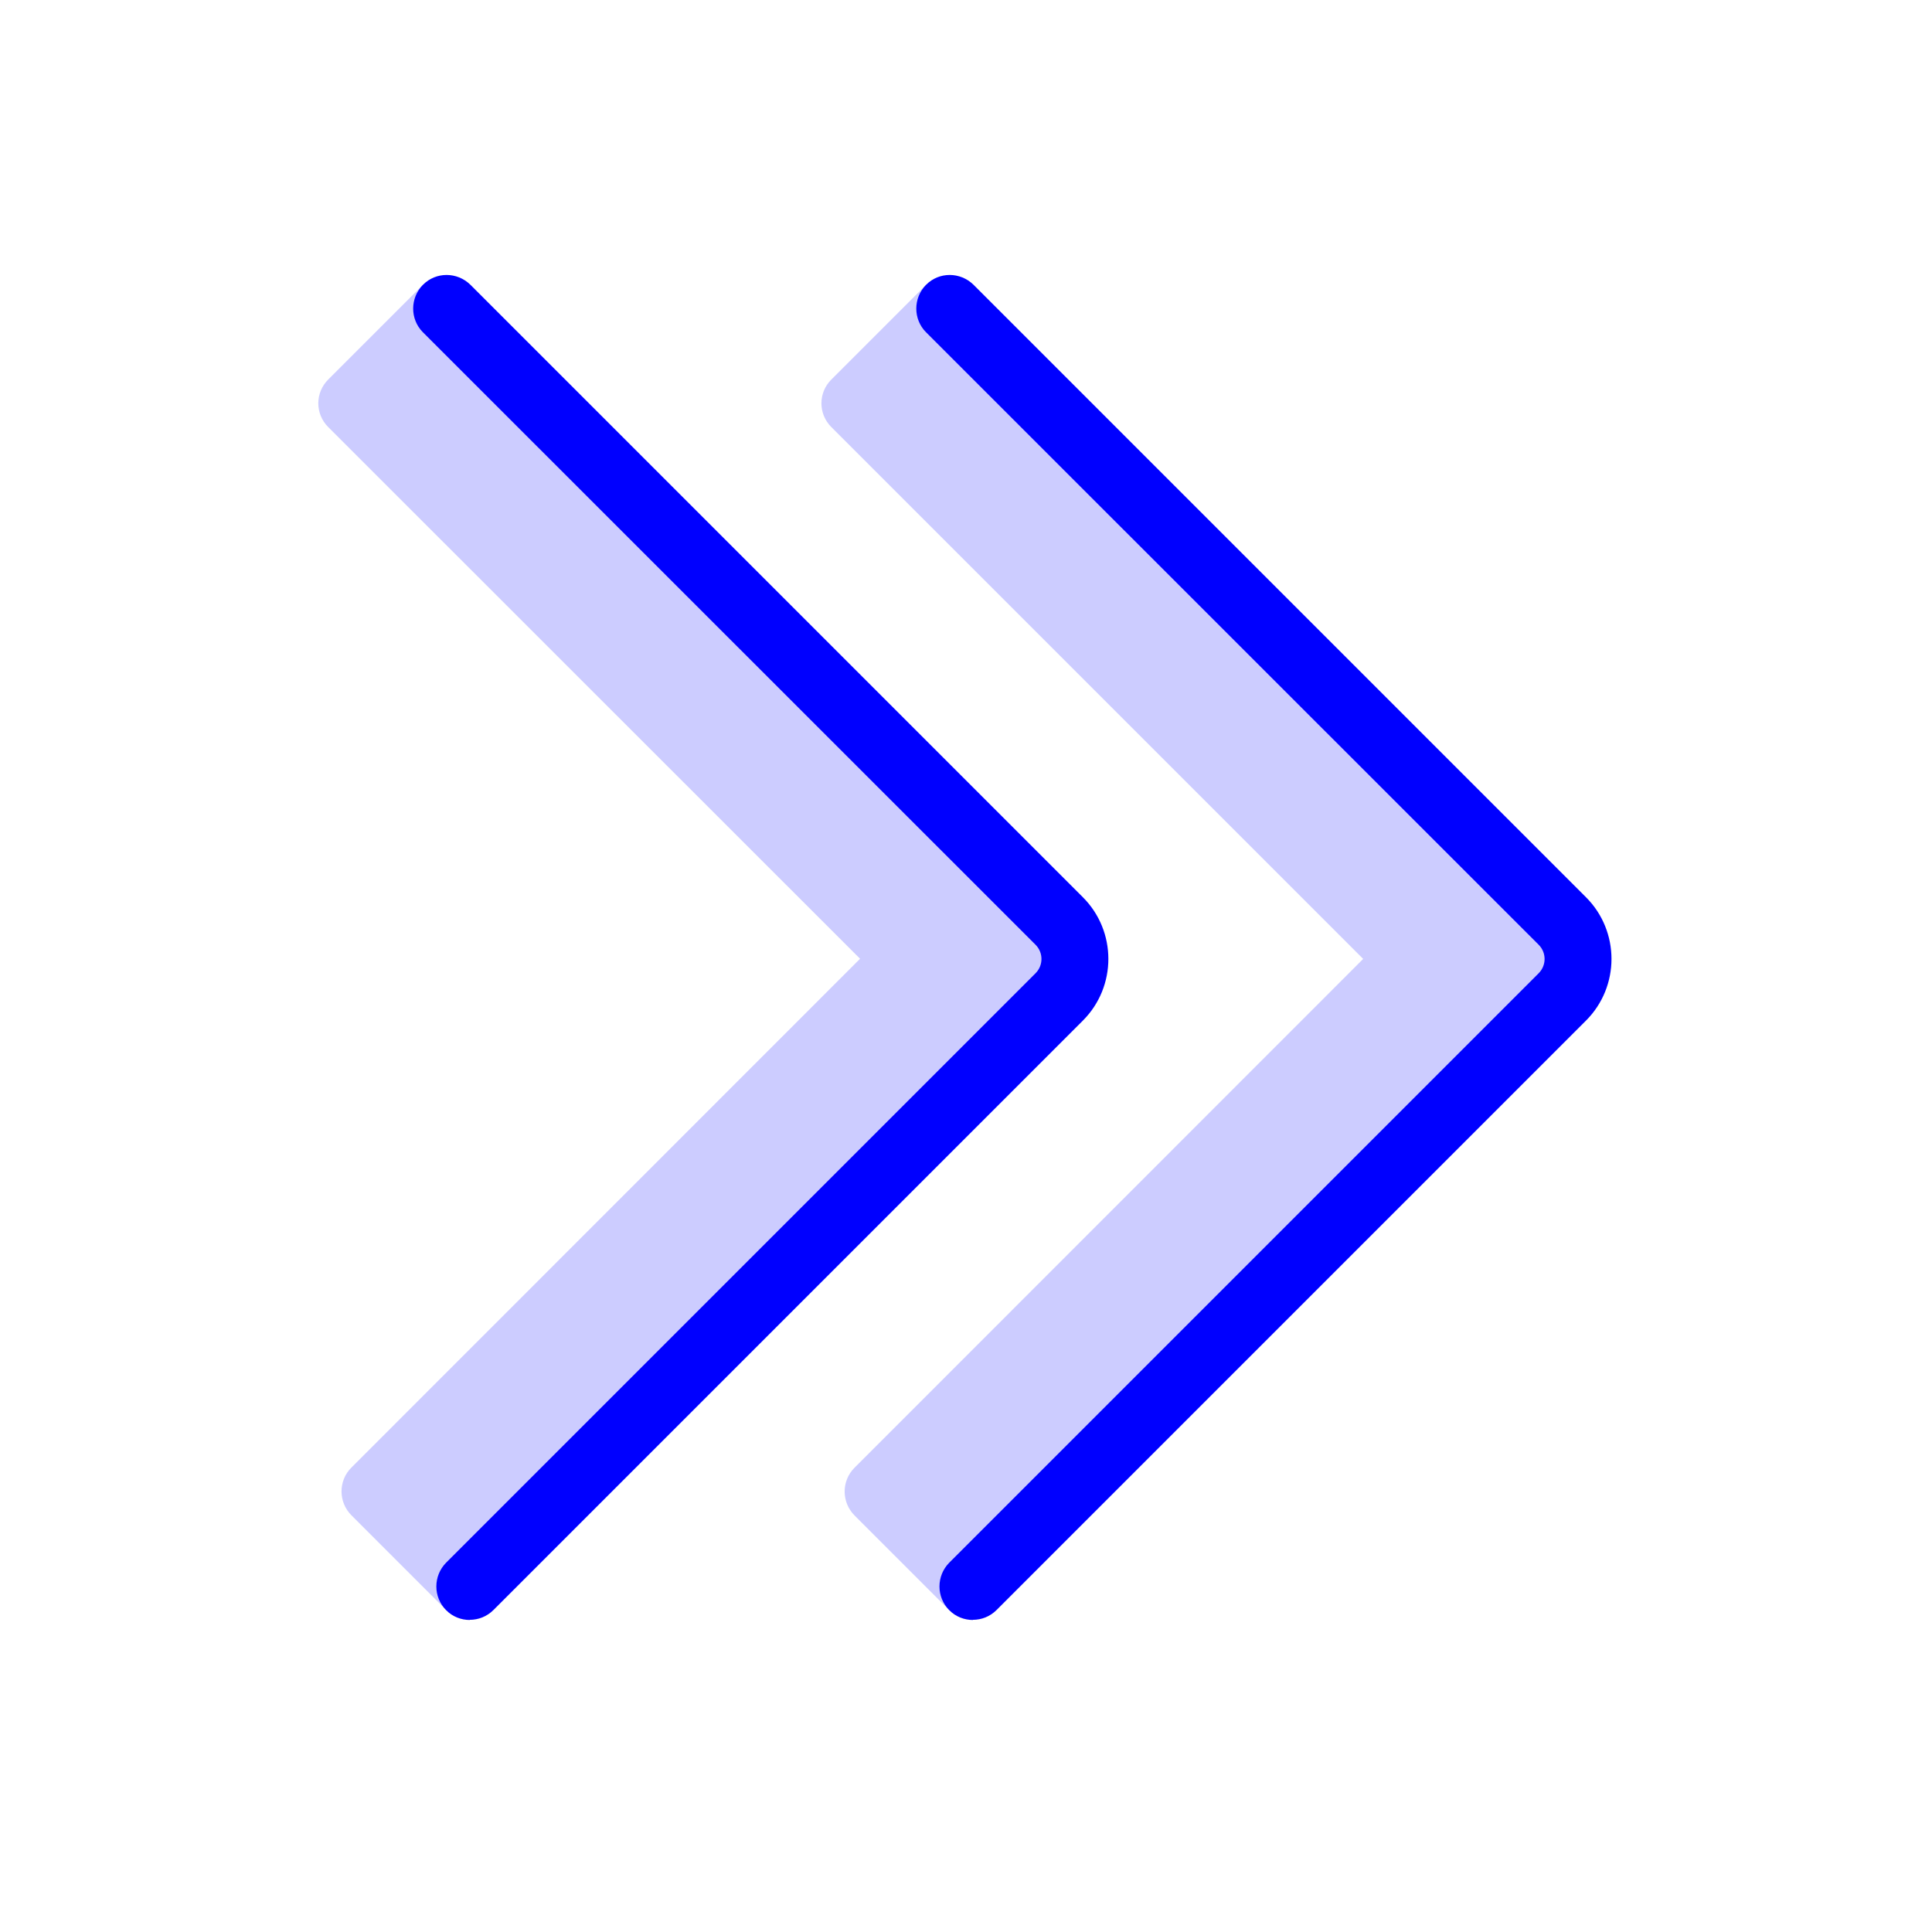
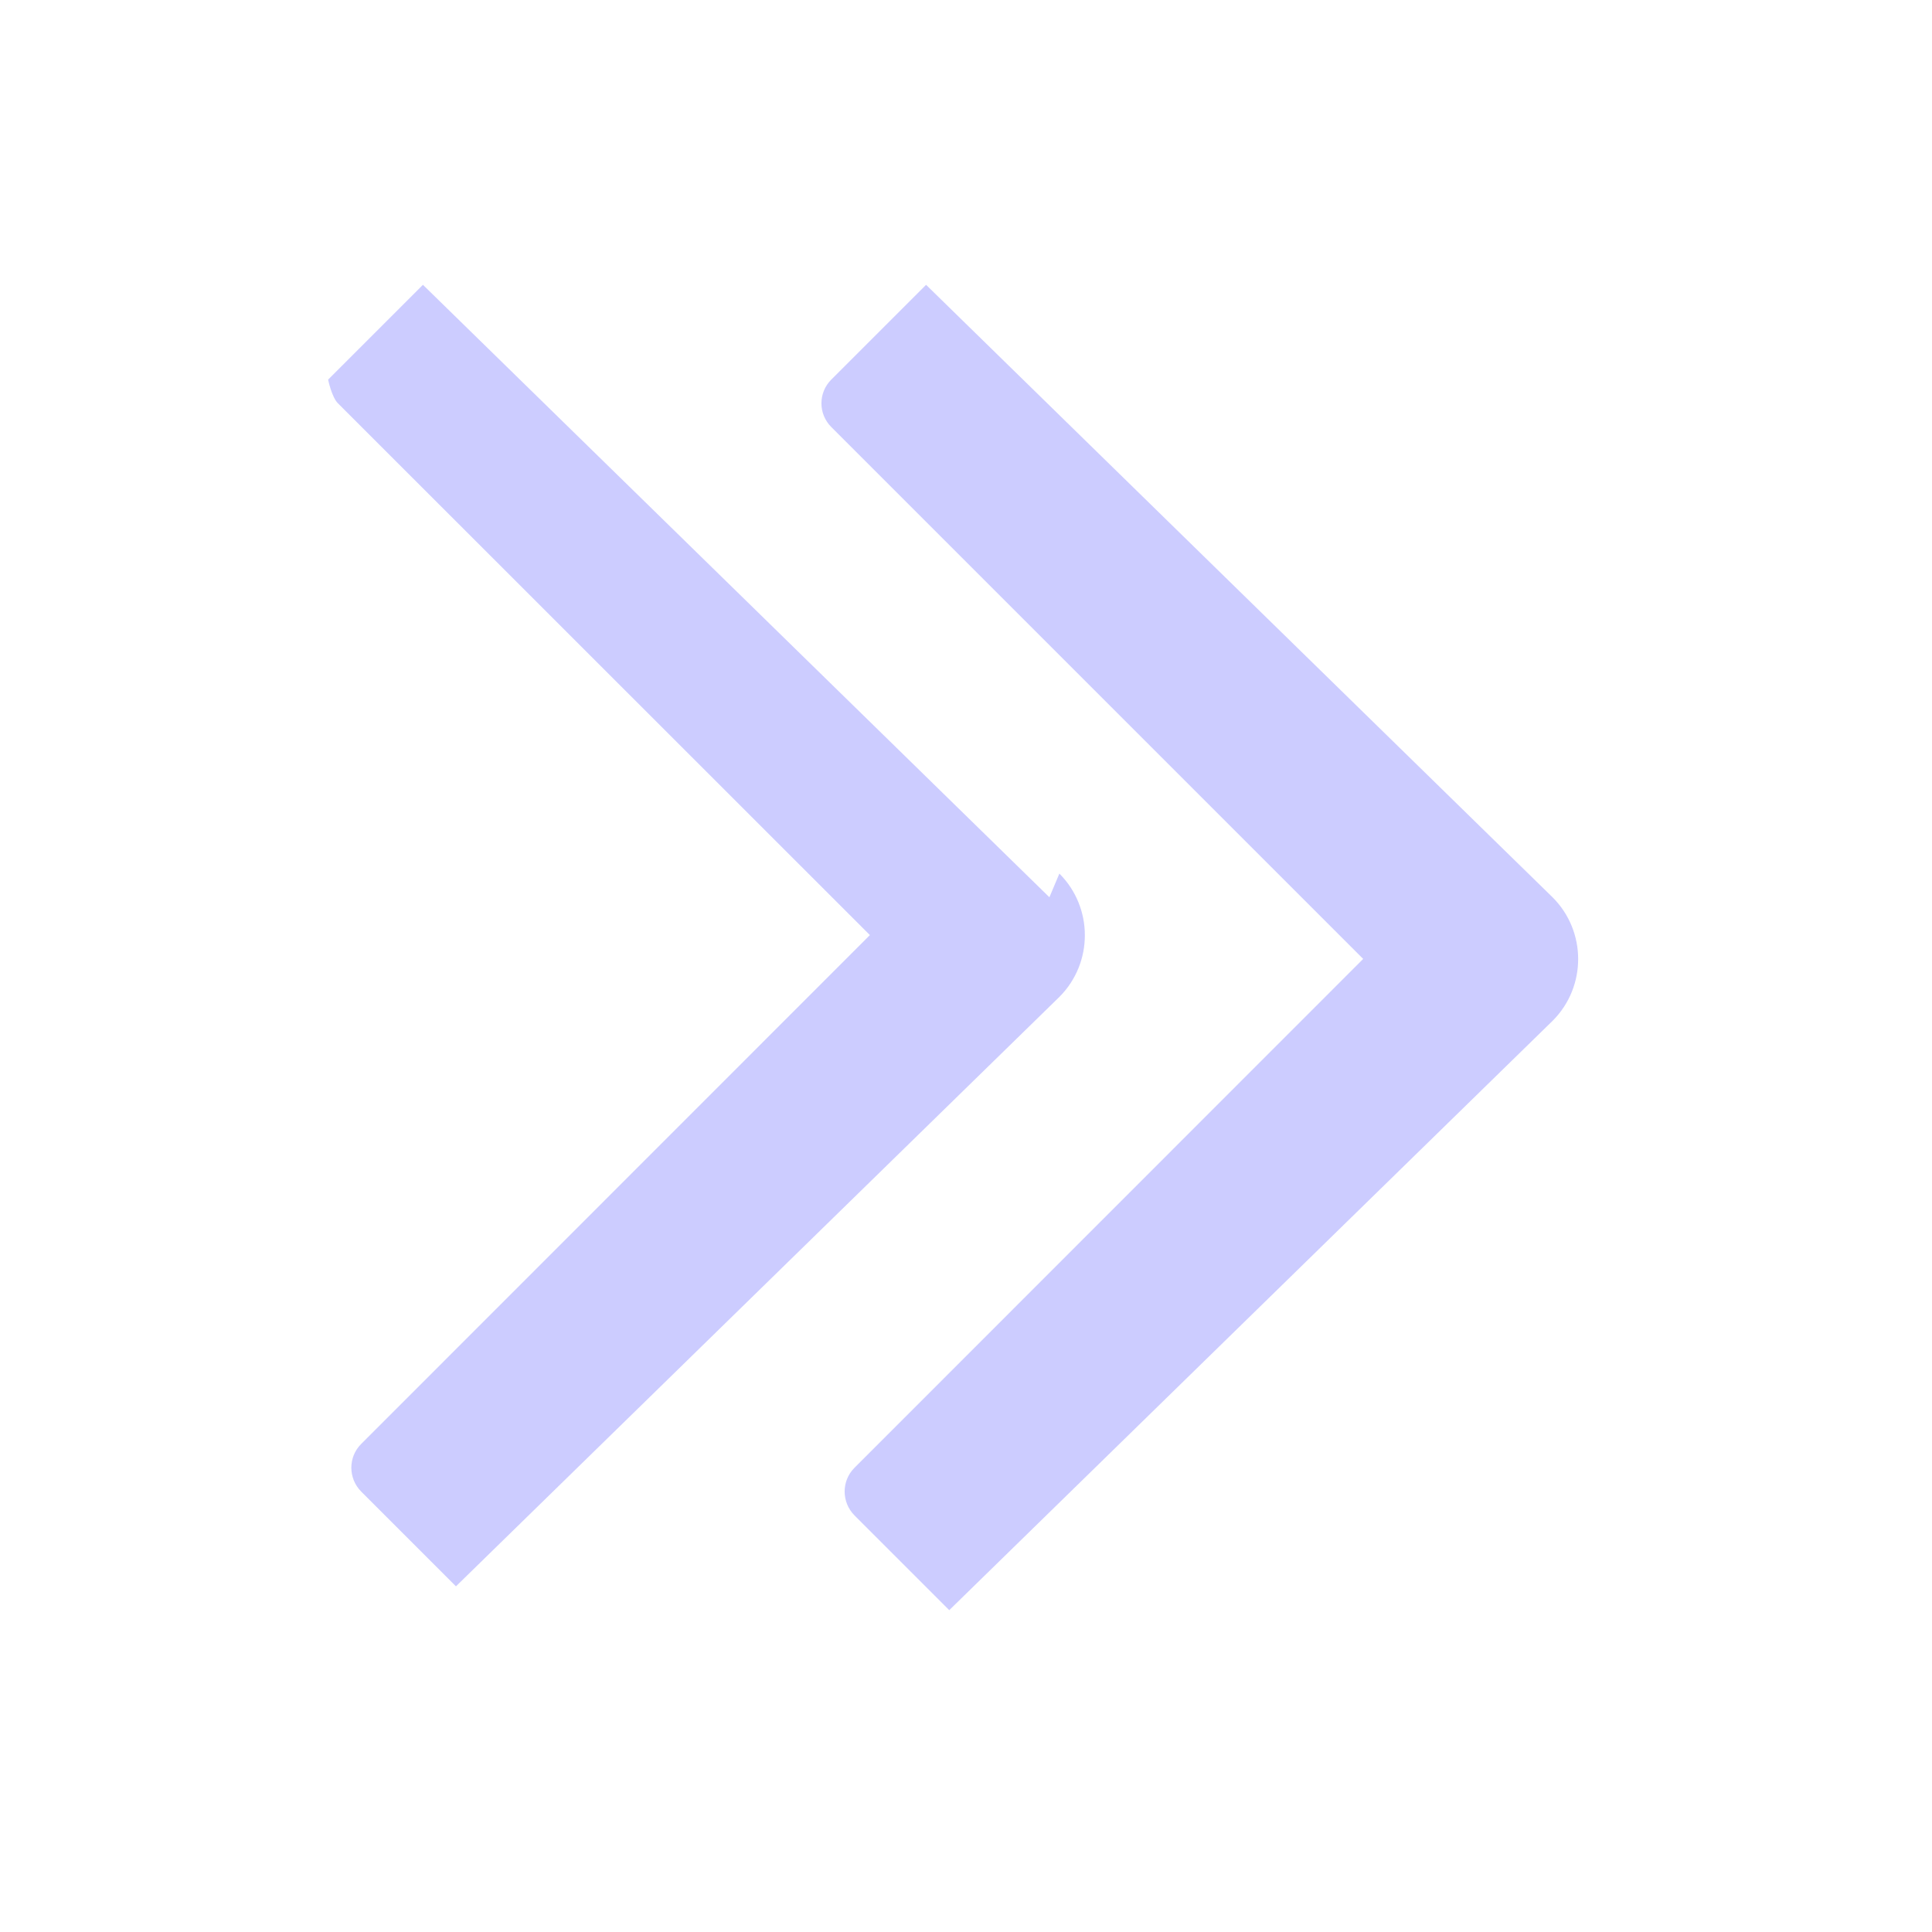
<svg xmlns="http://www.w3.org/2000/svg" id="a" data-name="Layer 1" viewBox="0 0 120 120">
  <path d="m96.43,55.73L57.52,17.69l-5.89,5.89c-.39.39-.61.92-.61,1.47s.22,1.08.61,1.47l33.04,33.04-31.6,31.61c-.81.81-.81,2.13,0,2.95l5.89,5.89,37.48-36.61c2.11-2.11,2.11-5.55,0-7.66Z" style="fill: #ccf;" />
-   <path d="m60.43,100.62c-.53,0-1.07-.2-1.47-.61-.81-.81-.81-2.13,0-2.95l36.61-36.61c.49-.49.49-1.28,0-1.77L57.52,20.64c-.81-.81-.81-2.13,0-2.95s2.13-.81,2.95,0l38.04,38.04c2.11,2.11,2.11,5.55,0,7.66l-36.61,36.61c-.41.41-.94.61-1.47.61Z" style="fill: blue;" />
-   <path d="m65.18,55.73L26.27,17.69l-5.89,5.89c-.39.39-.61.92-.61,1.47s.22,1.08.61,1.47l33.04,33.03-31.6,31.61c-.81.81-.81,2.13,0,2.95l5.89,5.89,37.48-36.61c2.11-2.11,2.11-5.55,0-7.66Z" style="fill: #ccf;" />
-   <path d="m29.18,100.62c-.53,0-1.07-.2-1.47-.61-.81-.81-.81-2.13,0-2.95l36.61-36.61c.49-.49.49-1.28,0-1.77L26.27,20.64c-.81-.81-.81-2.13,0-2.95s2.13-.81,2.95,0l38.04,38.04c2.11,2.11,2.11,5.55,0,7.66l-36.61,36.61c-.41.41-.94.61-1.47.61Z" style="fill: blue;" />
+   <path d="m65.18,55.73L26.27,17.69l-5.89,5.89s.22,1.08.61,1.47l33.04,33.03-31.6,31.61c-.81.81-.81,2.13,0,2.95l5.89,5.89,37.48-36.61c2.11-2.11,2.11-5.55,0-7.66Z" style="fill: #ccf;" />
</svg>